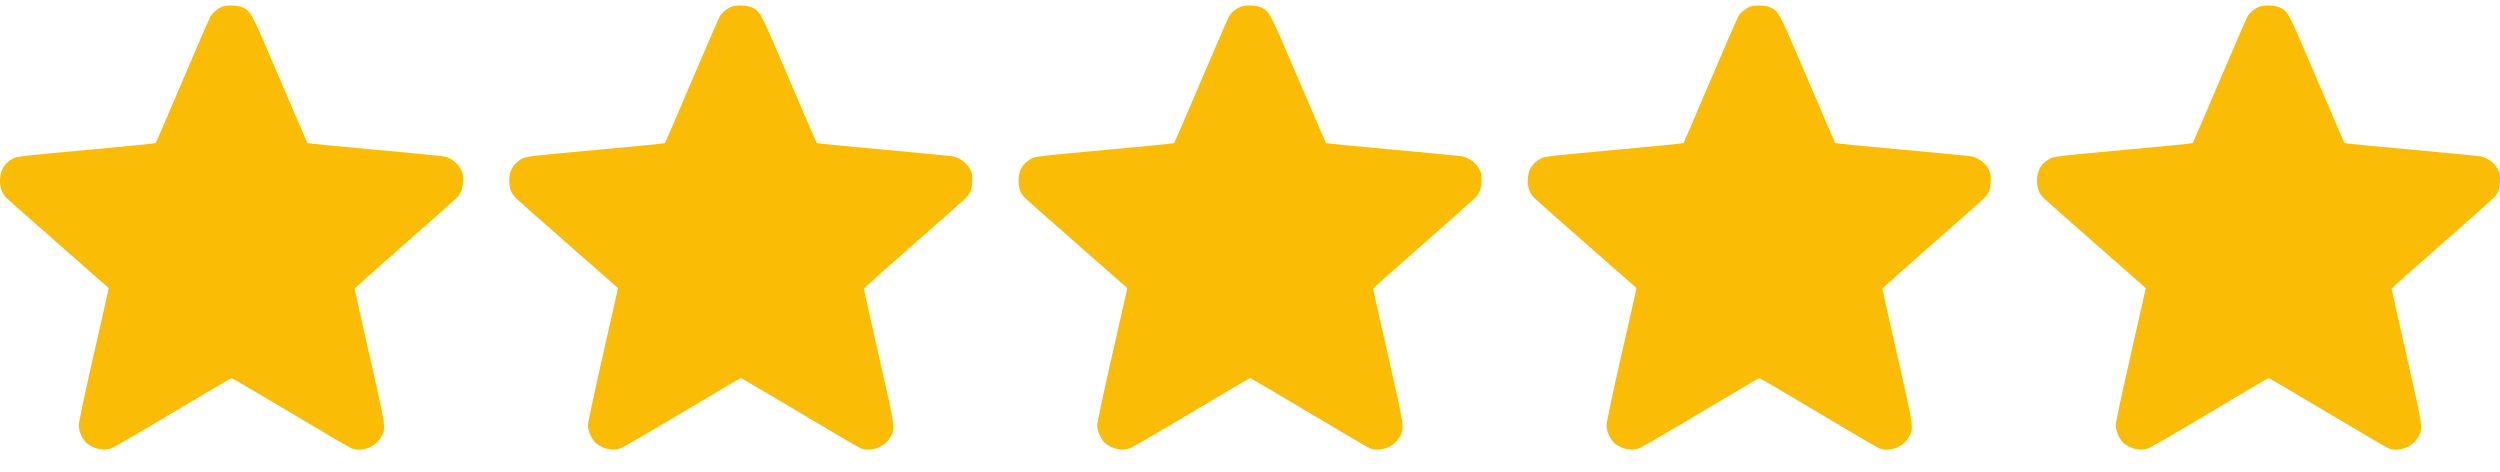
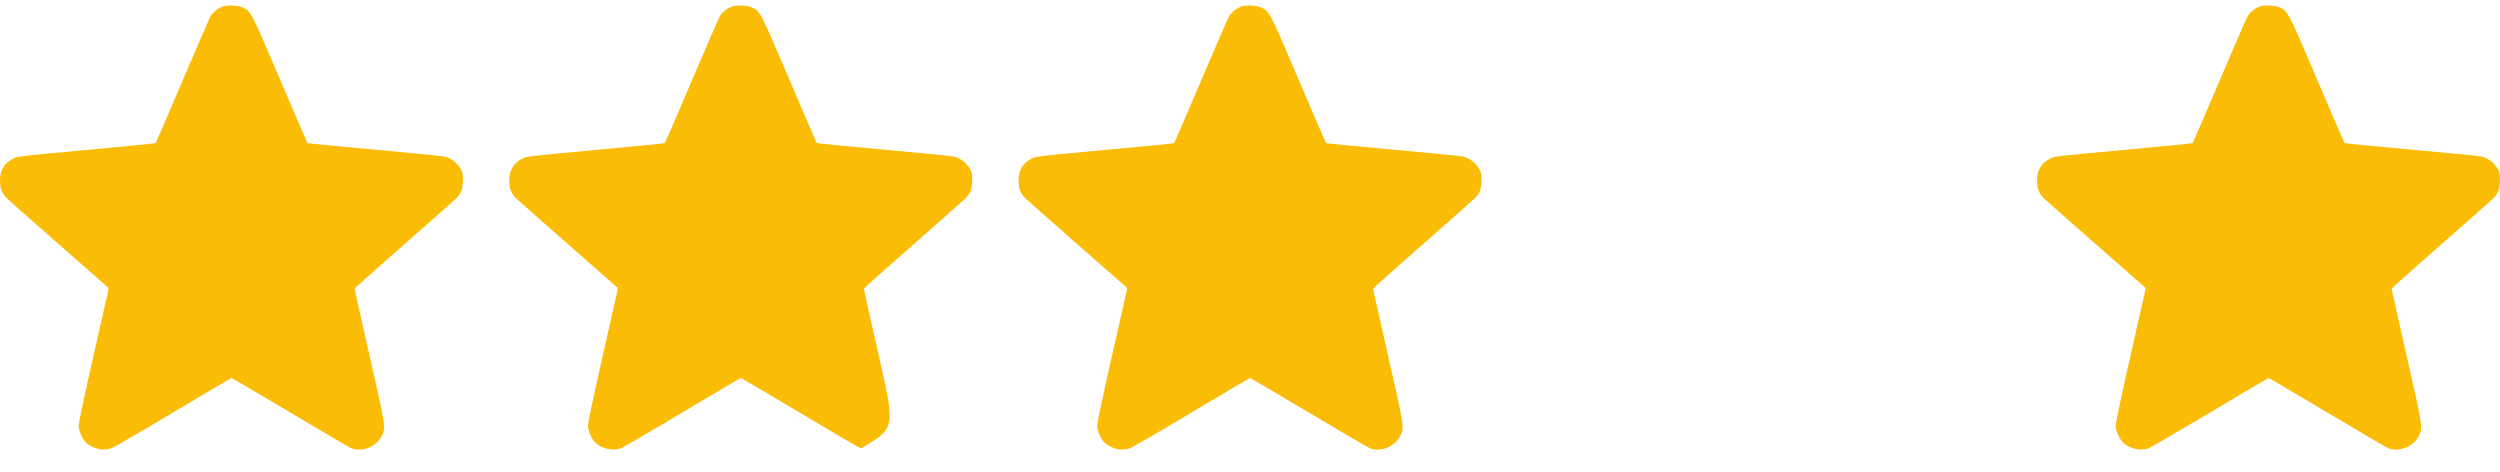
<svg xmlns="http://www.w3.org/2000/svg" width="90" height="17" viewBox="0 0 90 17" fill="none">
  <path d="M7.981 0.248C7.805 0.326 7.655 0.456 7.574 0.599C7.531 0.674 7.075 1.723 6.561 2.931C6.046 4.139 5.617 5.138 5.604 5.151C5.594 5.164 4.471 5.275 3.106 5.399C0.948 5.597 0.612 5.633 0.498 5.692C0.156 5.868 0 6.122 0 6.503C0 6.776 0.068 6.958 0.238 7.131C0.296 7.19 1.146 7.942 2.126 8.801L3.91 10.367L3.891 10.481C3.878 10.543 3.637 11.621 3.35 12.871C3.041 14.232 2.833 15.219 2.833 15.32C2.833 15.528 2.986 15.854 3.139 15.971C3.396 16.166 3.692 16.228 3.989 16.147C4.06 16.127 5.06 15.548 6.209 14.861C7.359 14.174 8.316 13.61 8.335 13.61C8.355 13.61 9.312 14.174 10.462 14.857C11.611 15.544 12.601 16.124 12.663 16.144C13.044 16.274 13.519 16.088 13.718 15.737C13.9 15.405 13.906 15.46 13.304 12.806C13.008 11.497 12.764 10.413 12.764 10.393C12.764 10.377 13.565 9.661 14.548 8.801C15.528 7.942 16.375 7.19 16.433 7.131C16.492 7.072 16.563 6.971 16.596 6.906C16.664 6.763 16.69 6.363 16.642 6.209C16.547 5.929 16.27 5.689 15.977 5.63C15.902 5.614 14.773 5.506 13.464 5.386C12.158 5.269 11.077 5.161 11.067 5.151C11.057 5.138 10.611 4.103 10.077 2.853C9.016 0.365 9.035 0.401 8.707 0.257C8.528 0.183 8.147 0.176 7.981 0.248Z" fill="#FBBC05" />
-   <path d="M26.314 0.248C26.138 0.326 25.988 0.456 25.907 0.599C25.864 0.674 25.409 1.723 24.894 2.931C24.38 4.139 23.95 5.138 23.937 5.151C23.927 5.164 22.804 5.275 21.44 5.399C19.281 5.597 18.945 5.633 18.831 5.692C18.49 5.868 18.333 6.122 18.333 6.503C18.333 6.776 18.402 6.958 18.571 7.131C18.63 7.19 19.479 7.942 20.459 8.801L22.244 10.367L22.224 10.481C22.211 10.543 21.97 11.621 21.684 12.871C21.374 14.232 21.166 15.219 21.166 15.32C21.166 15.528 21.319 15.854 21.472 15.971C21.729 16.166 22.026 16.228 22.322 16.147C22.394 16.127 23.393 15.548 24.543 14.861C25.692 14.174 26.649 13.61 26.669 13.61C26.688 13.61 27.645 14.174 28.795 14.857C29.944 15.544 30.934 16.124 30.996 16.144C31.377 16.274 31.852 16.088 32.051 15.737C32.233 15.405 32.24 15.46 31.637 12.806C31.341 11.497 31.097 10.413 31.097 10.393C31.097 10.377 31.898 9.661 32.881 8.801C33.861 7.942 34.708 7.19 34.767 7.131C34.825 7.072 34.897 6.971 34.929 6.906C34.998 6.763 35.024 6.363 34.975 6.209C34.88 5.929 34.604 5.689 34.311 5.63C34.236 5.614 33.106 5.506 31.797 5.386C30.491 5.269 29.41 5.161 29.401 5.151C29.391 5.138 28.945 4.103 28.411 2.853C27.349 0.365 27.369 0.401 27.04 0.257C26.861 0.183 26.48 0.176 26.314 0.248Z" fill="#FBBC05" />
+   <path d="M26.314 0.248C26.138 0.326 25.988 0.456 25.907 0.599C25.864 0.674 25.409 1.723 24.894 2.931C24.38 4.139 23.95 5.138 23.937 5.151C23.927 5.164 22.804 5.275 21.44 5.399C19.281 5.597 18.945 5.633 18.831 5.692C18.49 5.868 18.333 6.122 18.333 6.503C18.333 6.776 18.402 6.958 18.571 7.131C18.63 7.19 19.479 7.942 20.459 8.801L22.244 10.367L22.224 10.481C22.211 10.543 21.97 11.621 21.684 12.871C21.374 14.232 21.166 15.219 21.166 15.32C21.166 15.528 21.319 15.854 21.472 15.971C21.729 16.166 22.026 16.228 22.322 16.147C22.394 16.127 23.393 15.548 24.543 14.861C25.692 14.174 26.649 13.61 26.669 13.61C26.688 13.61 27.645 14.174 28.795 14.857C29.944 15.544 30.934 16.124 30.996 16.144C32.233 15.405 32.24 15.46 31.637 12.806C31.341 11.497 31.097 10.413 31.097 10.393C31.097 10.377 31.898 9.661 32.881 8.801C33.861 7.942 34.708 7.19 34.767 7.131C34.825 7.072 34.897 6.971 34.929 6.906C34.998 6.763 35.024 6.363 34.975 6.209C34.88 5.929 34.604 5.689 34.311 5.63C34.236 5.614 33.106 5.506 31.797 5.386C30.491 5.269 29.41 5.161 29.401 5.151C29.391 5.138 28.945 4.103 28.411 2.853C27.349 0.365 27.369 0.401 27.04 0.257C26.861 0.183 26.48 0.176 26.314 0.248Z" fill="#FBBC05" />
  <path d="M44.647 0.248C44.471 0.326 44.322 0.456 44.24 0.599C44.198 0.674 43.742 1.723 43.227 2.931C42.713 4.139 42.283 5.138 42.27 5.151C42.261 5.164 41.137 5.275 39.773 5.399C37.614 5.597 37.279 5.633 37.165 5.692C36.823 5.868 36.667 6.122 36.667 6.503C36.667 6.776 36.735 6.958 36.904 7.131C36.963 7.19 37.813 7.942 38.793 8.801L40.577 10.367L40.558 10.481C40.545 10.543 40.304 11.621 40.017 12.871C39.708 14.232 39.499 15.219 39.499 15.32C39.499 15.528 39.652 15.854 39.806 15.971C40.063 16.166 40.359 16.228 40.655 16.147C40.727 16.127 41.727 15.548 42.876 14.861C44.025 14.174 44.983 13.61 45.002 13.61C45.022 13.61 45.979 14.174 47.128 14.857C48.278 15.544 49.267 16.124 49.329 16.144C49.71 16.274 50.186 16.088 50.384 15.737C50.567 15.405 50.573 15.46 49.971 12.806C49.675 11.497 49.43 10.413 49.43 10.393C49.43 10.377 50.231 9.661 51.215 8.801C52.195 7.942 53.041 7.19 53.1 7.131C53.158 7.072 53.23 6.971 53.263 6.906C53.331 6.763 53.357 6.363 53.308 6.209C53.214 5.929 52.937 5.689 52.644 5.63C52.569 5.614 51.439 5.506 50.13 5.386C48.825 5.269 47.744 5.161 47.734 5.151C47.724 5.138 47.278 4.103 46.744 2.853C45.683 0.365 45.702 0.401 45.373 0.257C45.194 0.183 44.813 0.176 44.647 0.248Z" fill="#FBBC05" />
-   <path d="M62.98 0.248C62.805 0.326 62.655 0.456 62.574 0.599C62.531 0.674 62.075 1.723 61.561 2.931C61.046 4.139 60.617 5.138 60.604 5.151C60.594 5.164 59.471 5.275 58.106 5.399C55.947 5.597 55.612 5.633 55.498 5.692C55.156 5.868 55 6.122 55 6.503C55 6.776 55.068 6.958 55.238 7.131C55.296 7.19 56.146 7.942 57.126 8.801L58.91 10.367L58.891 10.481C58.878 10.543 58.637 11.621 58.35 12.871C58.041 14.232 57.833 15.219 57.833 15.32C57.833 15.528 57.986 15.854 58.139 15.971C58.396 16.166 58.692 16.228 58.989 16.147C59.06 16.127 60.06 15.548 61.209 14.861C62.359 14.174 63.316 13.61 63.335 13.61C63.355 13.61 64.312 14.174 65.462 14.857C66.611 15.544 67.601 16.124 67.663 16.144C68.044 16.274 68.519 16.088 68.718 15.737C68.9 15.405 68.906 15.46 68.304 12.806C68.008 11.497 67.764 10.413 67.764 10.393C67.764 10.377 68.565 9.661 69.548 8.801C70.528 7.942 71.374 7.19 71.433 7.131C71.492 7.072 71.563 6.971 71.596 6.906C71.664 6.763 71.69 6.363 71.641 6.209C71.547 5.929 71.27 5.689 70.977 5.63C70.902 5.614 69.773 5.506 68.464 5.386C67.158 5.269 66.077 5.161 66.067 5.151C66.057 5.138 65.611 4.103 65.077 2.853C64.016 0.365 64.035 0.401 63.707 0.257C63.528 0.183 63.147 0.176 62.98 0.248Z" fill="#FBBC05" />
  <path d="M81.314 0.248C81.138 0.326 80.988 0.456 80.907 0.599C80.865 0.674 80.409 1.723 79.894 2.931C79.38 4.139 78.95 5.138 78.937 5.151C78.927 5.164 77.804 5.275 76.44 5.399C74.281 5.597 73.945 5.633 73.832 5.692C73.49 5.868 73.333 6.122 73.333 6.503C73.333 6.776 73.402 6.958 73.571 7.131C73.63 7.19 74.48 7.942 75.46 8.801L77.244 10.367L77.224 10.481C77.211 10.543 76.97 11.621 76.684 12.871C76.374 14.232 76.166 15.219 76.166 15.32C76.166 15.528 76.319 15.854 76.472 15.971C76.729 16.166 77.026 16.228 77.322 16.147C77.394 16.127 78.393 15.548 79.543 14.861C80.692 14.174 81.649 13.61 81.669 13.61C81.688 13.61 82.646 14.174 83.795 14.857C84.944 15.544 85.934 16.124 85.996 16.144C86.377 16.274 86.852 16.088 87.051 15.737C87.233 15.405 87.24 15.46 86.637 12.806C86.341 11.497 86.097 10.413 86.097 10.393C86.097 10.377 86.898 9.661 87.881 8.801C88.861 7.942 89.708 7.19 89.766 7.131C89.825 7.072 89.897 6.971 89.929 6.906C89.998 6.763 90.024 6.363 89.975 6.209C89.88 5.929 89.604 5.689 89.311 5.63C89.236 5.614 88.106 5.506 86.797 5.386C85.491 5.269 84.41 5.161 84.4 5.151C84.391 5.138 83.945 4.103 83.411 2.853C82.349 0.365 82.369 0.401 82.04 0.257C81.861 0.183 81.48 0.176 81.314 0.248Z" fill="#FBBC05" />
</svg>